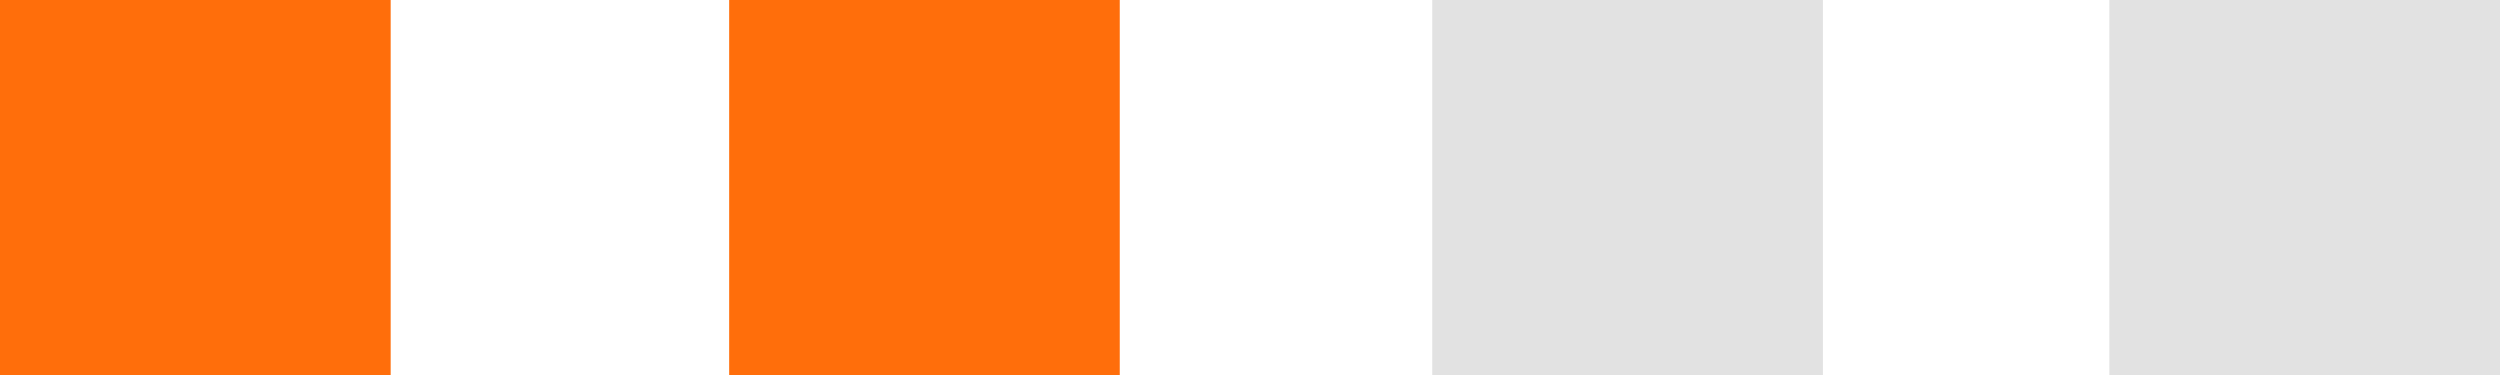
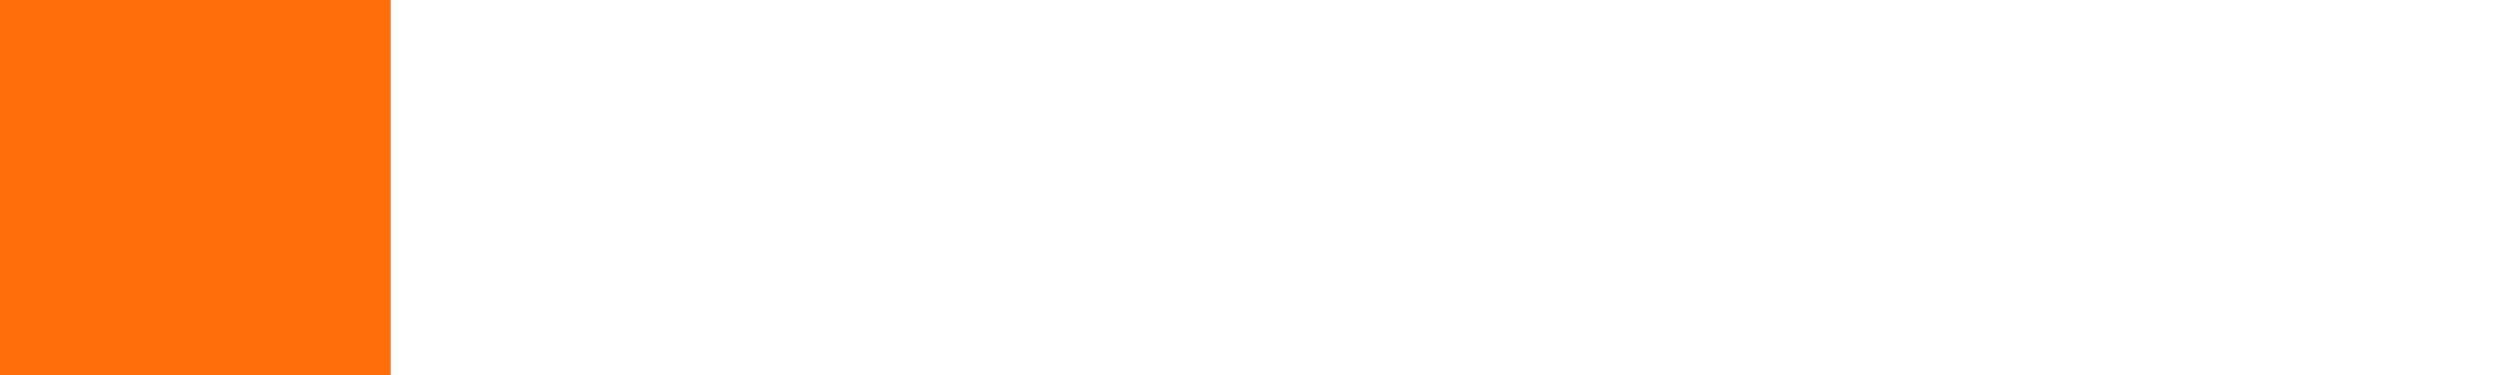
<svg xmlns="http://www.w3.org/2000/svg" id="f7e183c0-90ed-41ff-a170-318dc8e5cc17" data-name="Capa 1" viewBox="0 0 300 45">
  <defs>
    <style>.ff8374b8-c0a9-4580-af29-5db841009d06{fill:#ff6e0b;}.b29c4d87-36d0-40e0-979a-3d8a3de8c2f6{fill:#e2e2e2;}</style>
  </defs>
  <rect class="ff8374b8-c0a9-4580-af29-5db841009d06" width="46.88" height="45" />
-   <rect class="ff8374b8-c0a9-4580-af29-5db841009d06" x="87.5" width="46.87" height="45" />
-   <rect class="b29c4d87-36d0-40e0-979a-3d8a3de8c2f6" x="171.87" width="46.88" height="45" />
-   <rect class="b29c4d87-36d0-40e0-979a-3d8a3de8c2f6" x="253.12" width="46.88" height="45" />
</svg>